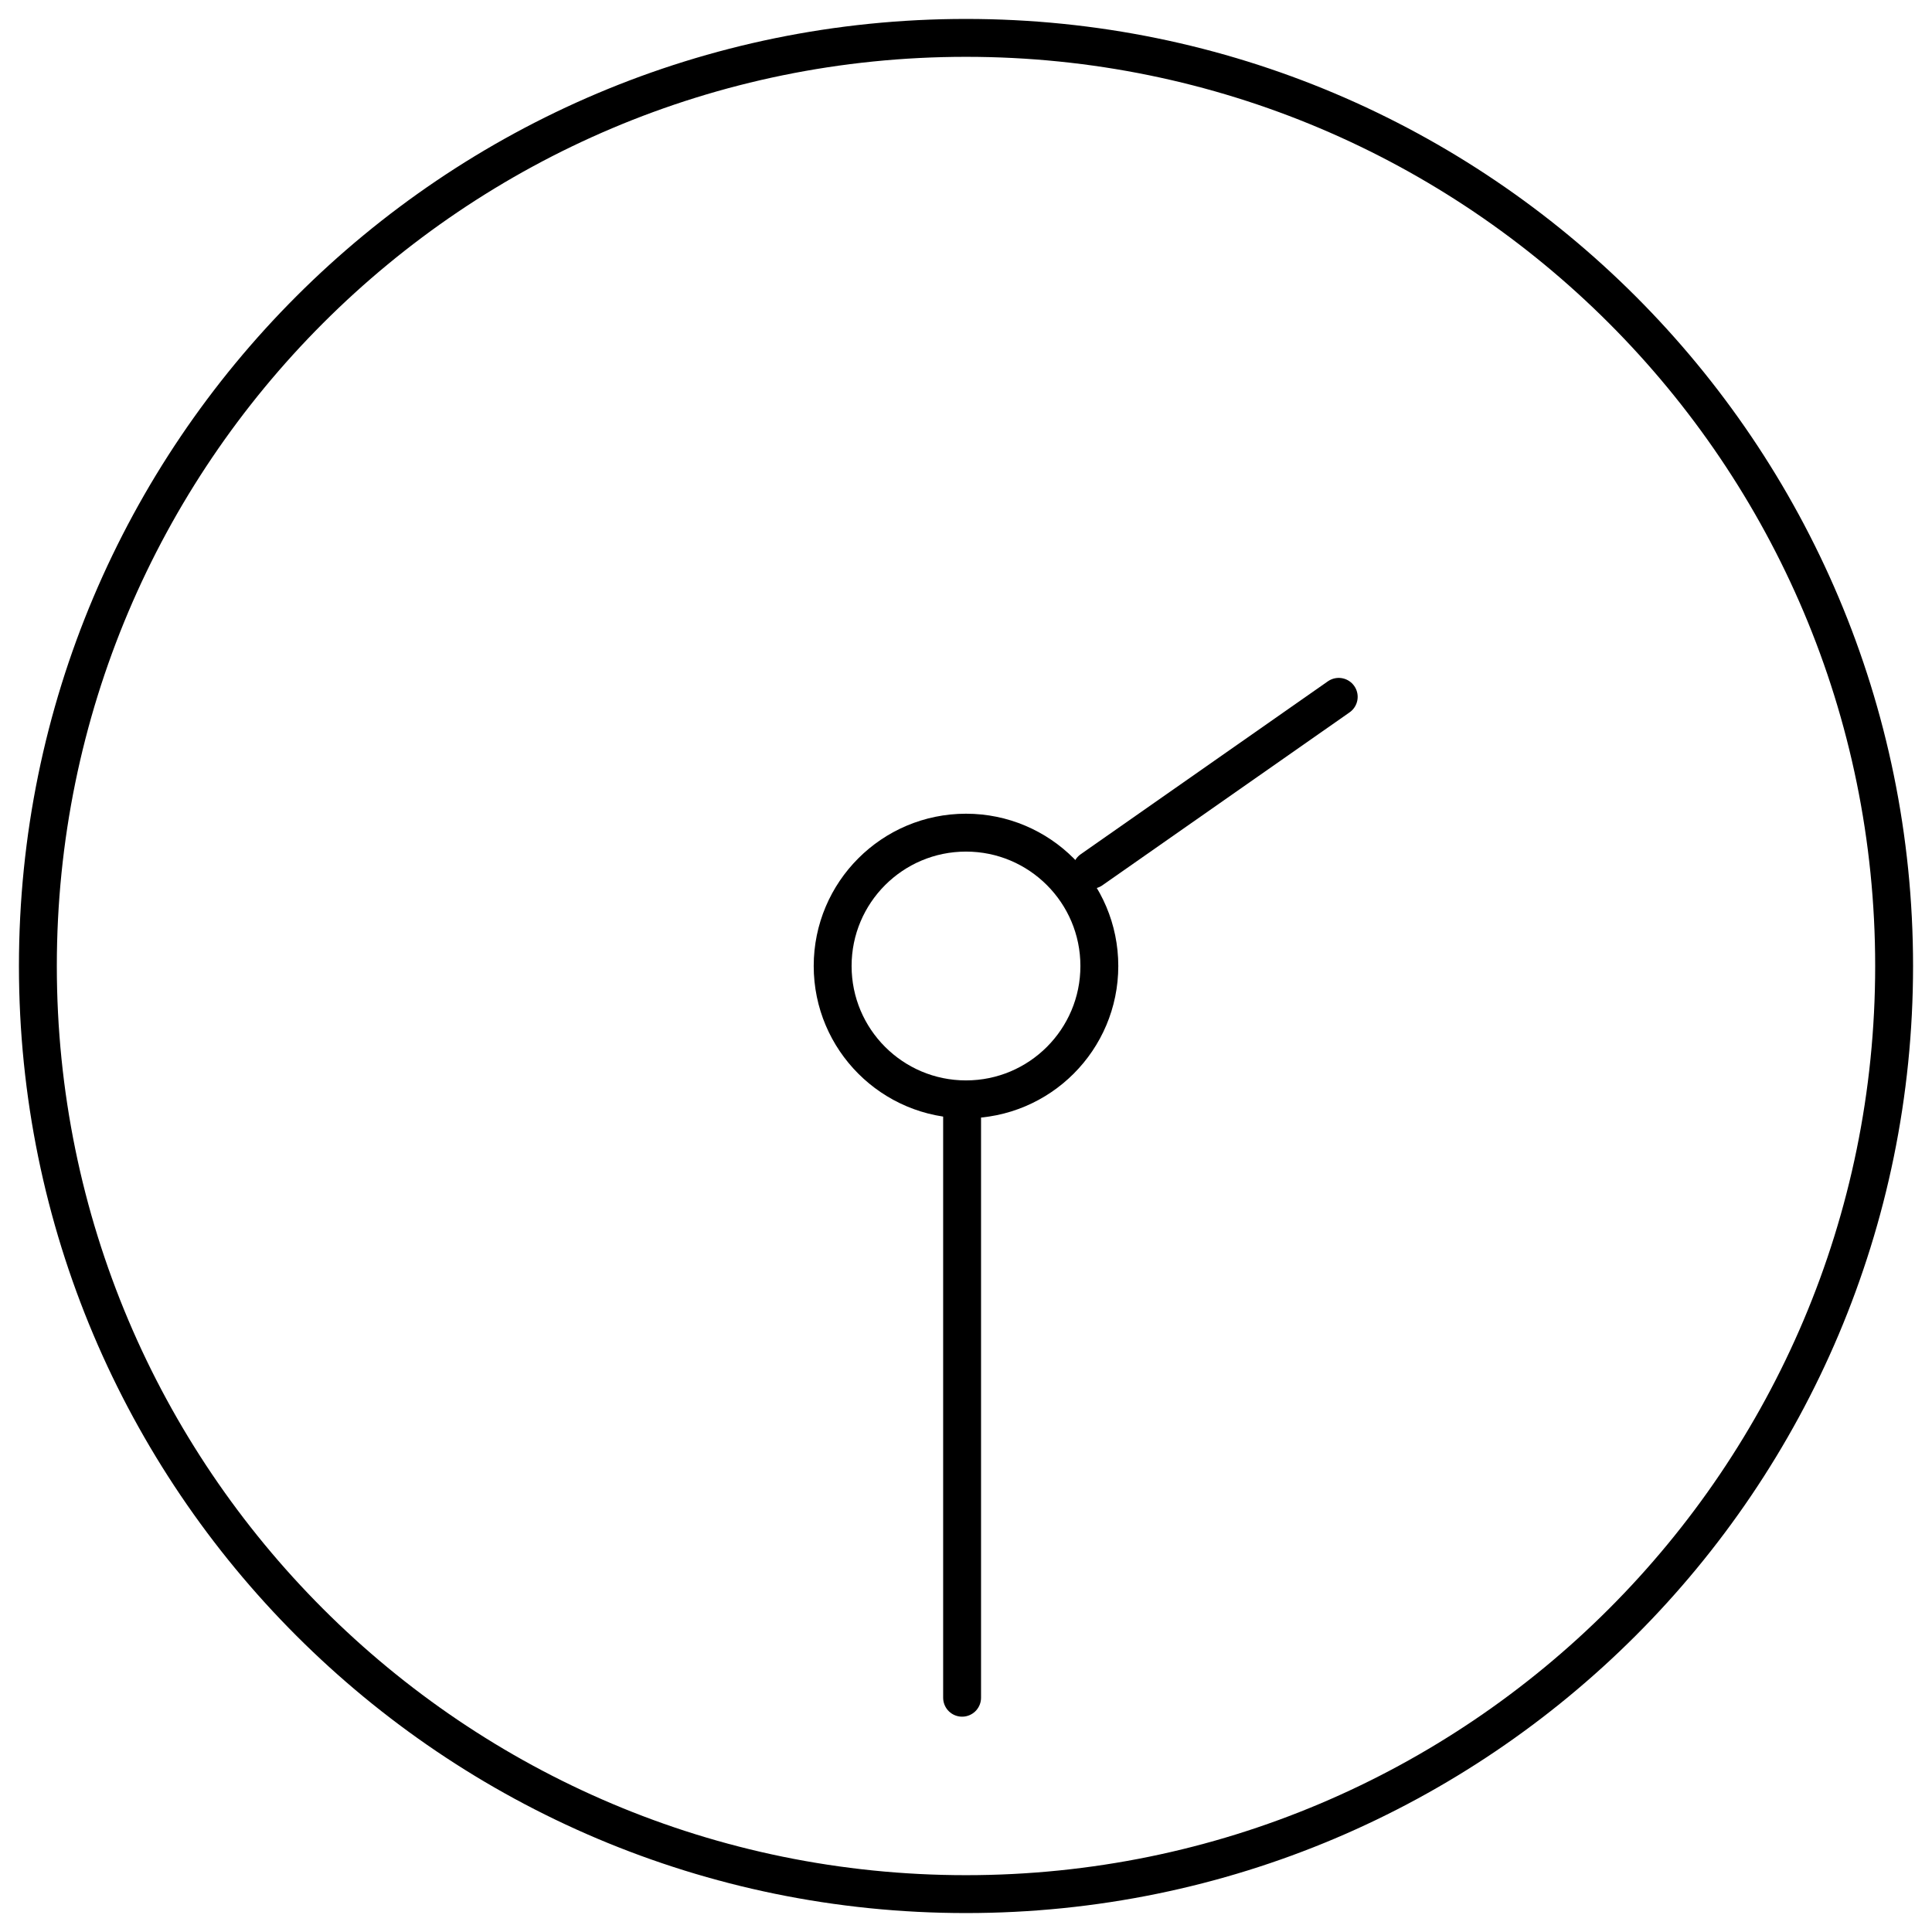
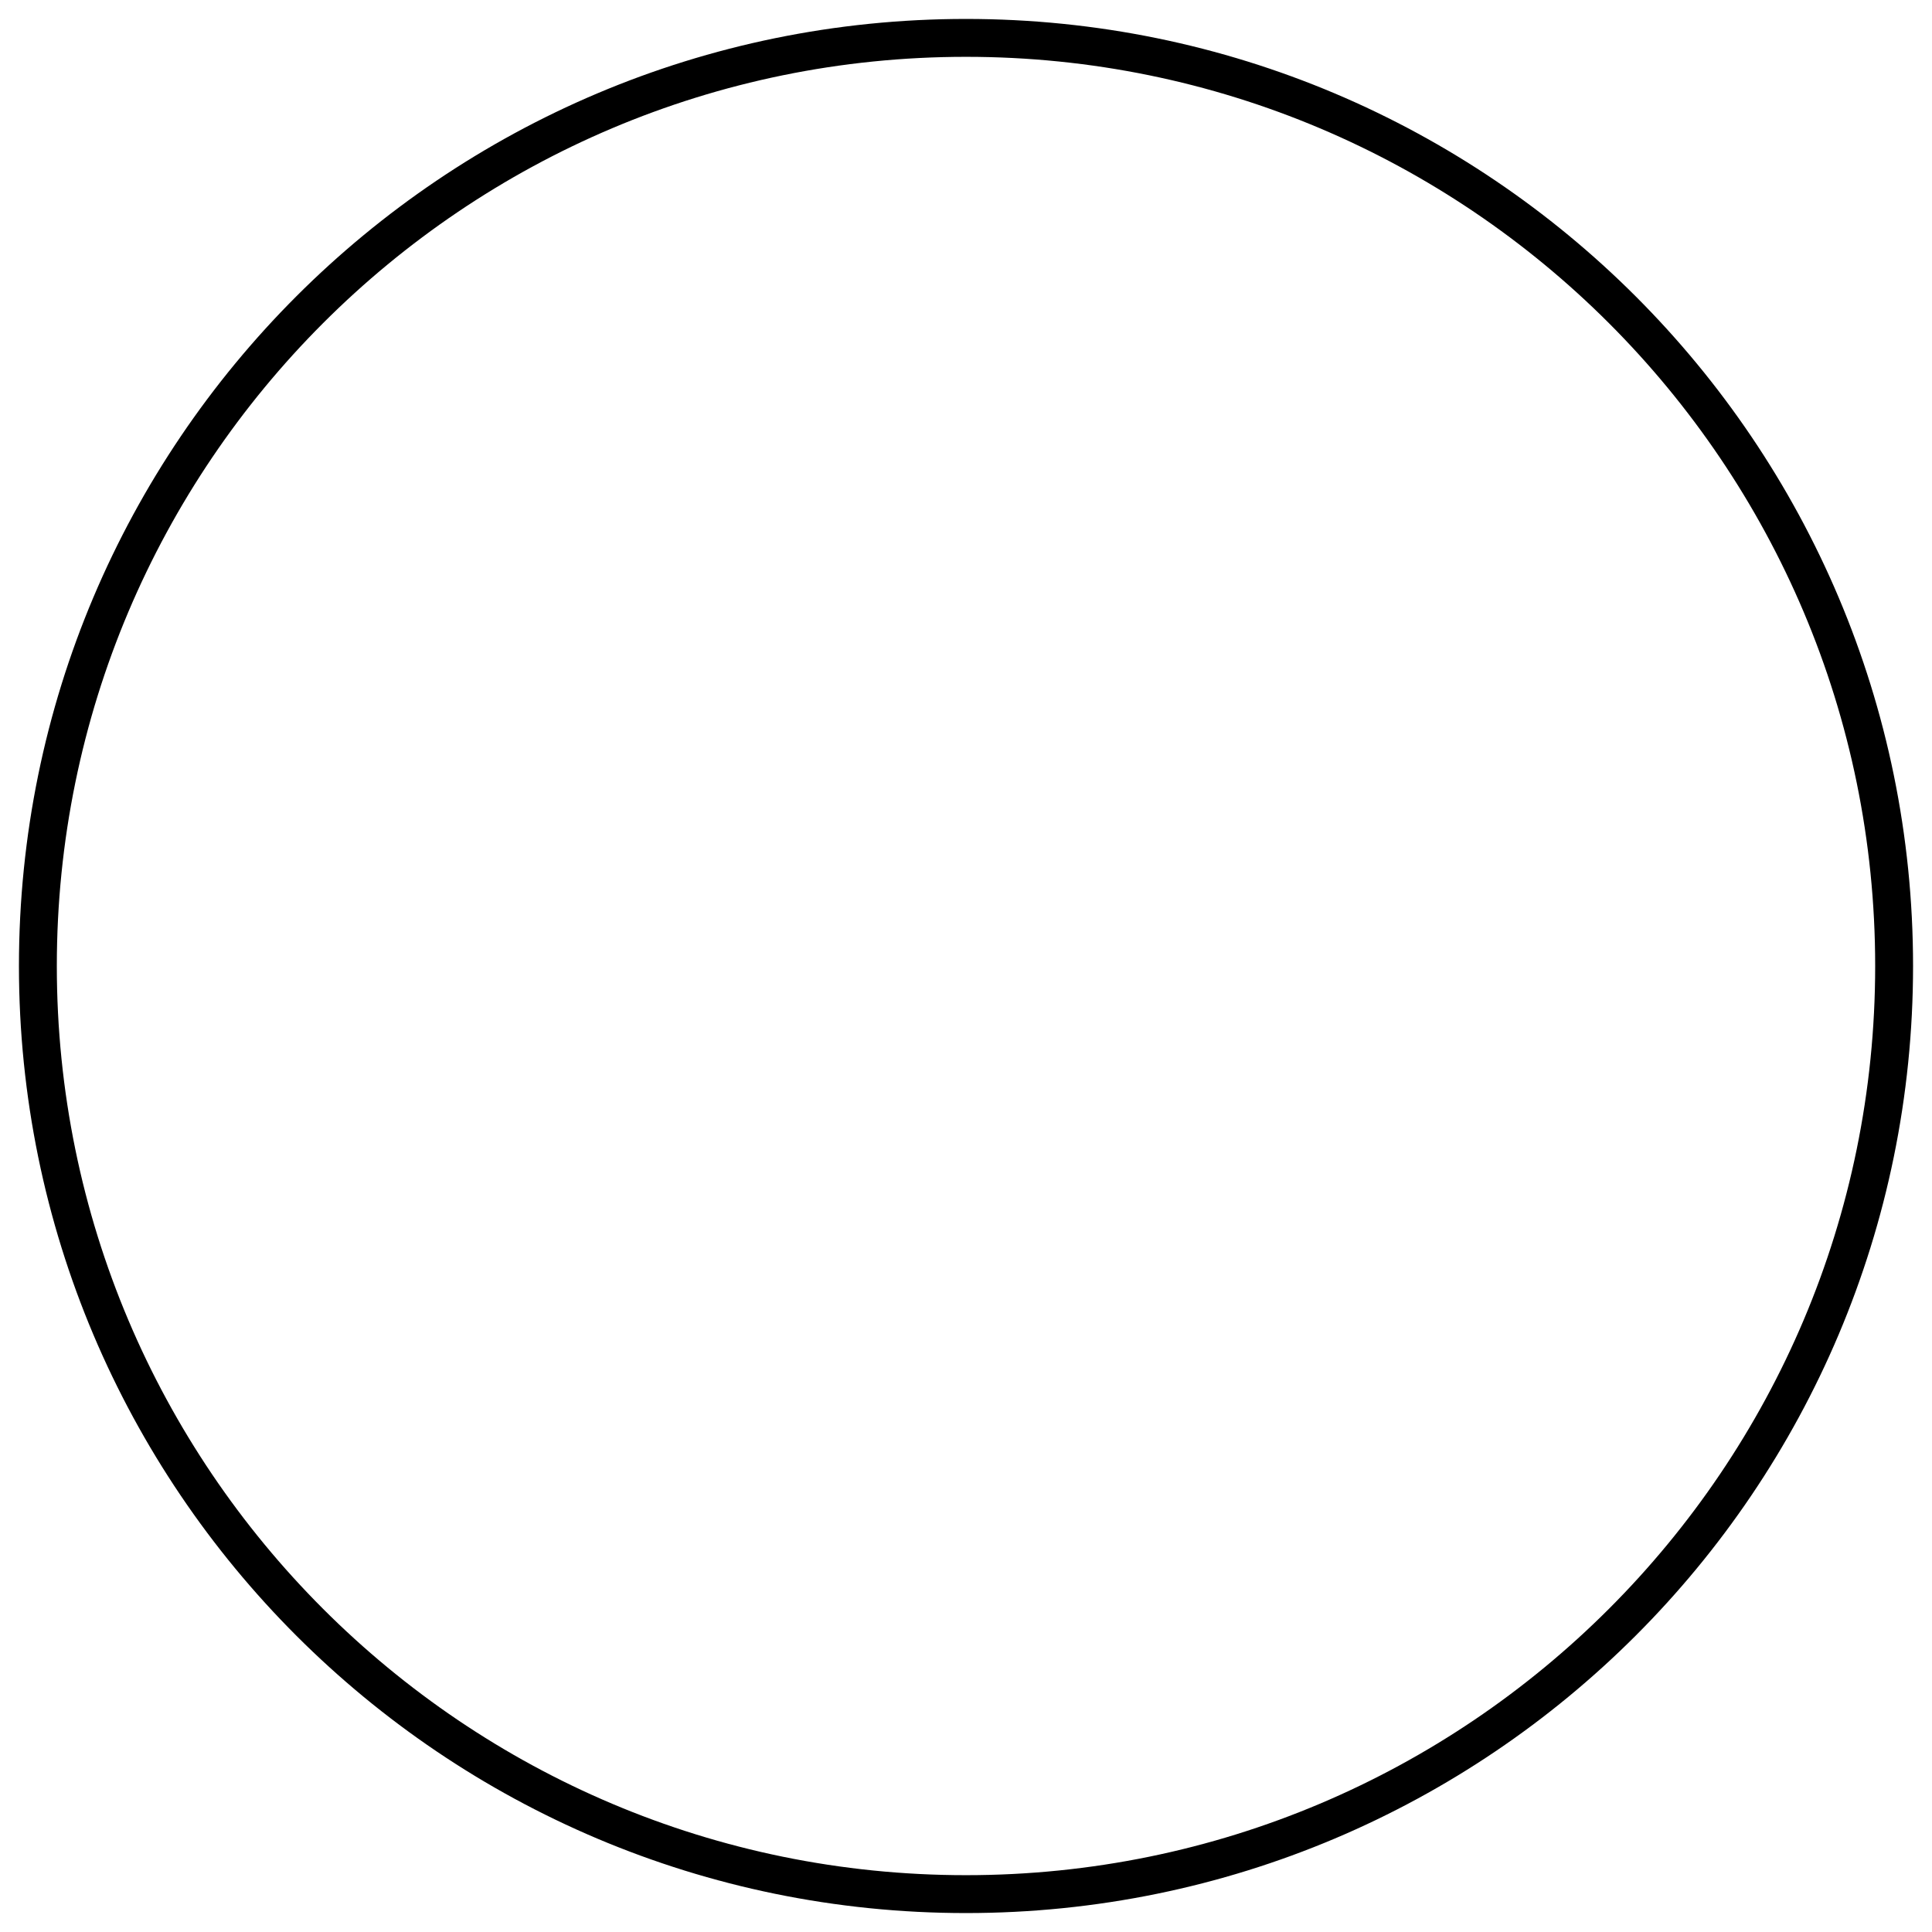
<svg xmlns="http://www.w3.org/2000/svg" width="51" height="51" viewBox="0 0 51 51" fill="none">
  <path d="M25.5 50C39.031 50 50 39.031 50 25.5C50 11.969 39.031 1 25.5 1C11.969 1 1 11.969 1 25.5C1 39.031 11.969 50 25.5 50Z" stroke="black" stroke-miterlimit="10" stroke-linecap="round" />
-   <path d="M25.397 44.816V29.278" stroke="black" stroke-miterlimit="10" stroke-linecap="round" />
-   <path d="M25.5 29.02C27.444 29.02 29.02 27.444 29.02 25.5C29.02 23.556 27.444 21.98 25.5 21.98C23.556 21.98 21.98 23.556 21.98 25.5C21.98 27.444 23.556 29.02 25.5 29.02Z" stroke="black" stroke-miterlimit="10" stroke-linecap="round" />
-   <path d="M28.814 22.96L35.339 18.395" stroke="black" stroke-miterlimit="10" stroke-linecap="round" />
</svg>